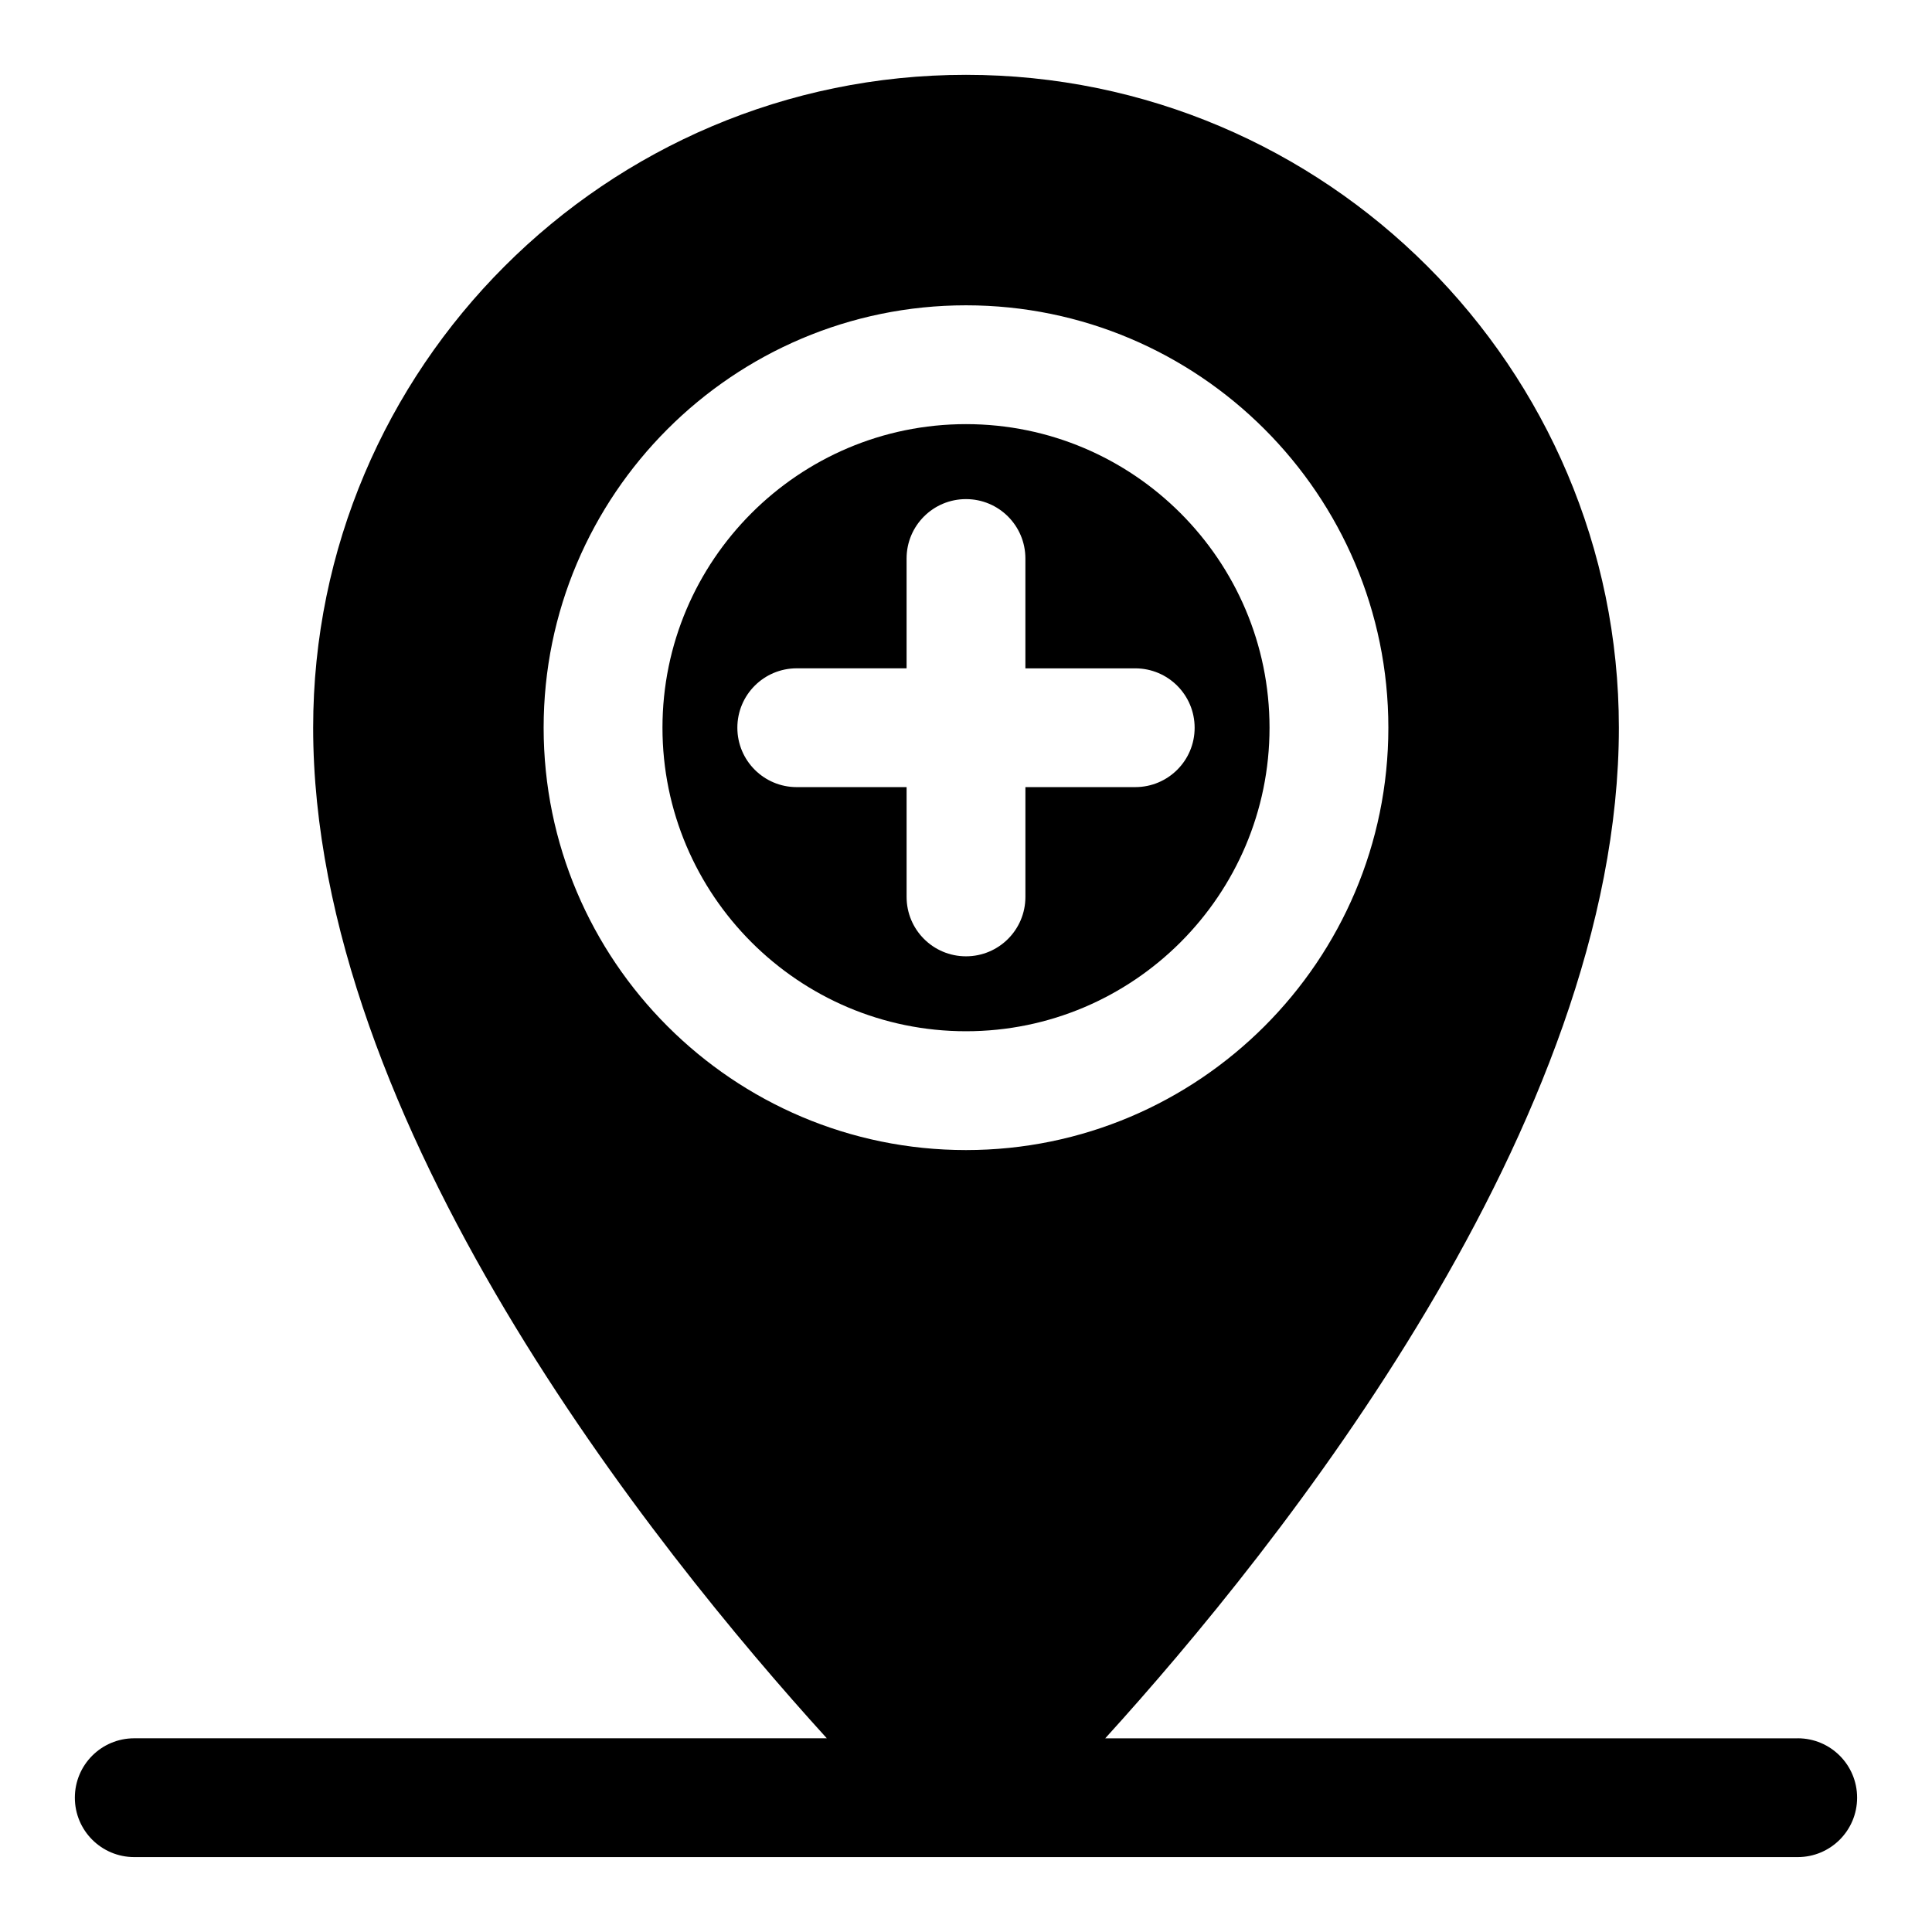
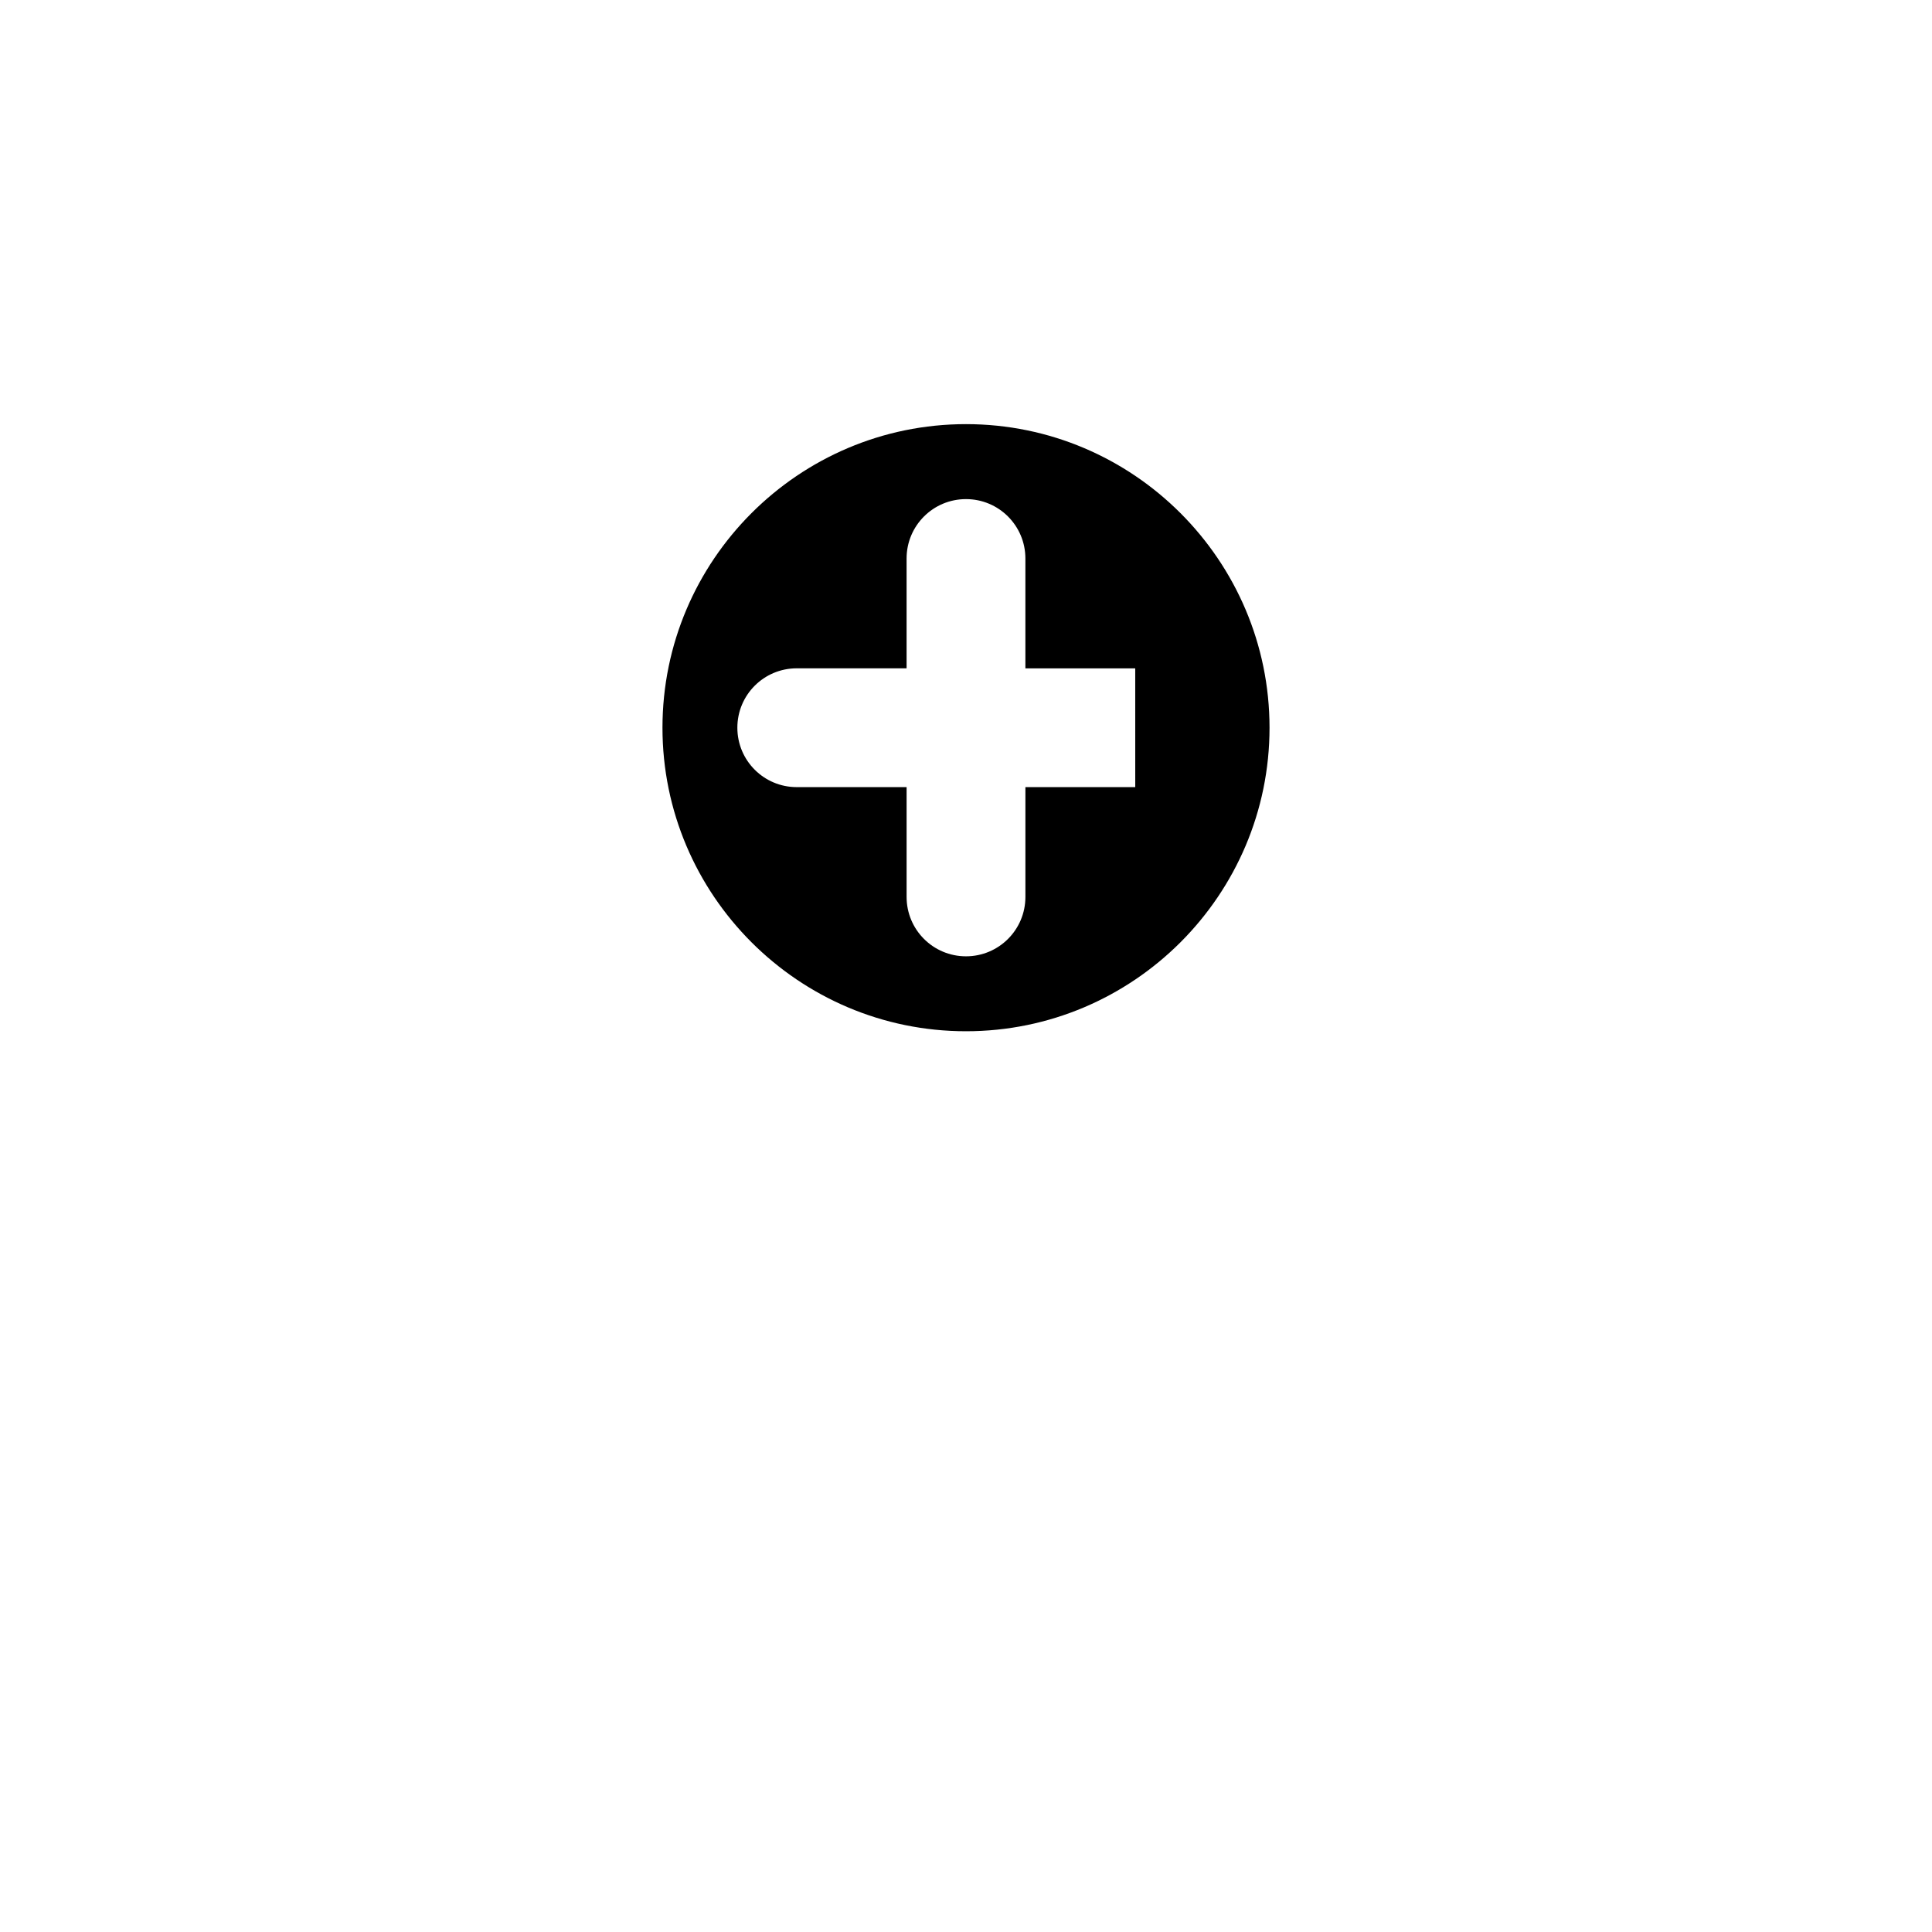
<svg xmlns="http://www.w3.org/2000/svg" fill="#000000" width="800px" height="800px" version="1.1" viewBox="144 144 512 512">
  <g>
-     <path d="m620.41 604.67h-183.51c45.91-50.508 136.12-163.09 136.12-267.82-0.012-95.395-77.617-173.02-173.02-173.02-95.41 0-173.01 77.621-173.01 173.01 0 104.73 90.215 217.3 136.12 267.82l-183.53 0.004c-8.707 0-15.742 7.039-15.742 15.742 0 8.707 7.039 15.742 15.742 15.742h440.83c8.707 0 15.742-7.039 15.742-15.742 0.004-8.707-7.035-15.742-15.742-15.742zm-332.34-267.82c0-61.73 50.207-111.94 111.93-111.94 61.715 0 111.93 50.207 111.93 111.94 0 61.715-50.207 111.93-111.93 111.93s-111.93-50.207-111.93-111.93z" />
-     <path d="m400 256.4c-44.352 0-80.438 36.102-80.438 80.453 0 44.352 36.086 80.438 80.438 80.438s80.438-36.086 80.438-80.438c-0.004-44.352-36.09-80.453-80.438-80.453zm44.852 96.195h-29.109v29.094c0 8.707-7.039 15.742-15.742 15.742-8.707 0-15.742-7.039-15.742-15.742v-29.094h-29.109c-8.707 0-15.742-7.039-15.742-15.742 0-8.707 7.039-15.742 15.742-15.742l29.105-0.004v-29.094c0-8.707 7.039-15.742 15.742-15.742 8.707 0 15.742 7.039 15.742 15.742v29.109h29.109c8.707 0 15.742 7.039 15.742 15.742 0.008 8.707-7.047 15.73-15.738 15.73z" />
+     <path d="m400 256.4c-44.352 0-80.438 36.102-80.438 80.453 0 44.352 36.086 80.438 80.438 80.438s80.438-36.086 80.438-80.438c-0.004-44.352-36.09-80.453-80.438-80.453zm44.852 96.195h-29.109v29.094c0 8.707-7.039 15.742-15.742 15.742-8.707 0-15.742-7.039-15.742-15.742v-29.094h-29.109c-8.707 0-15.742-7.039-15.742-15.742 0-8.707 7.039-15.742 15.742-15.742l29.105-0.004v-29.094c0-8.707 7.039-15.742 15.742-15.742 8.707 0 15.742 7.039 15.742 15.742v29.109h29.109z" />
  </g>
</svg>